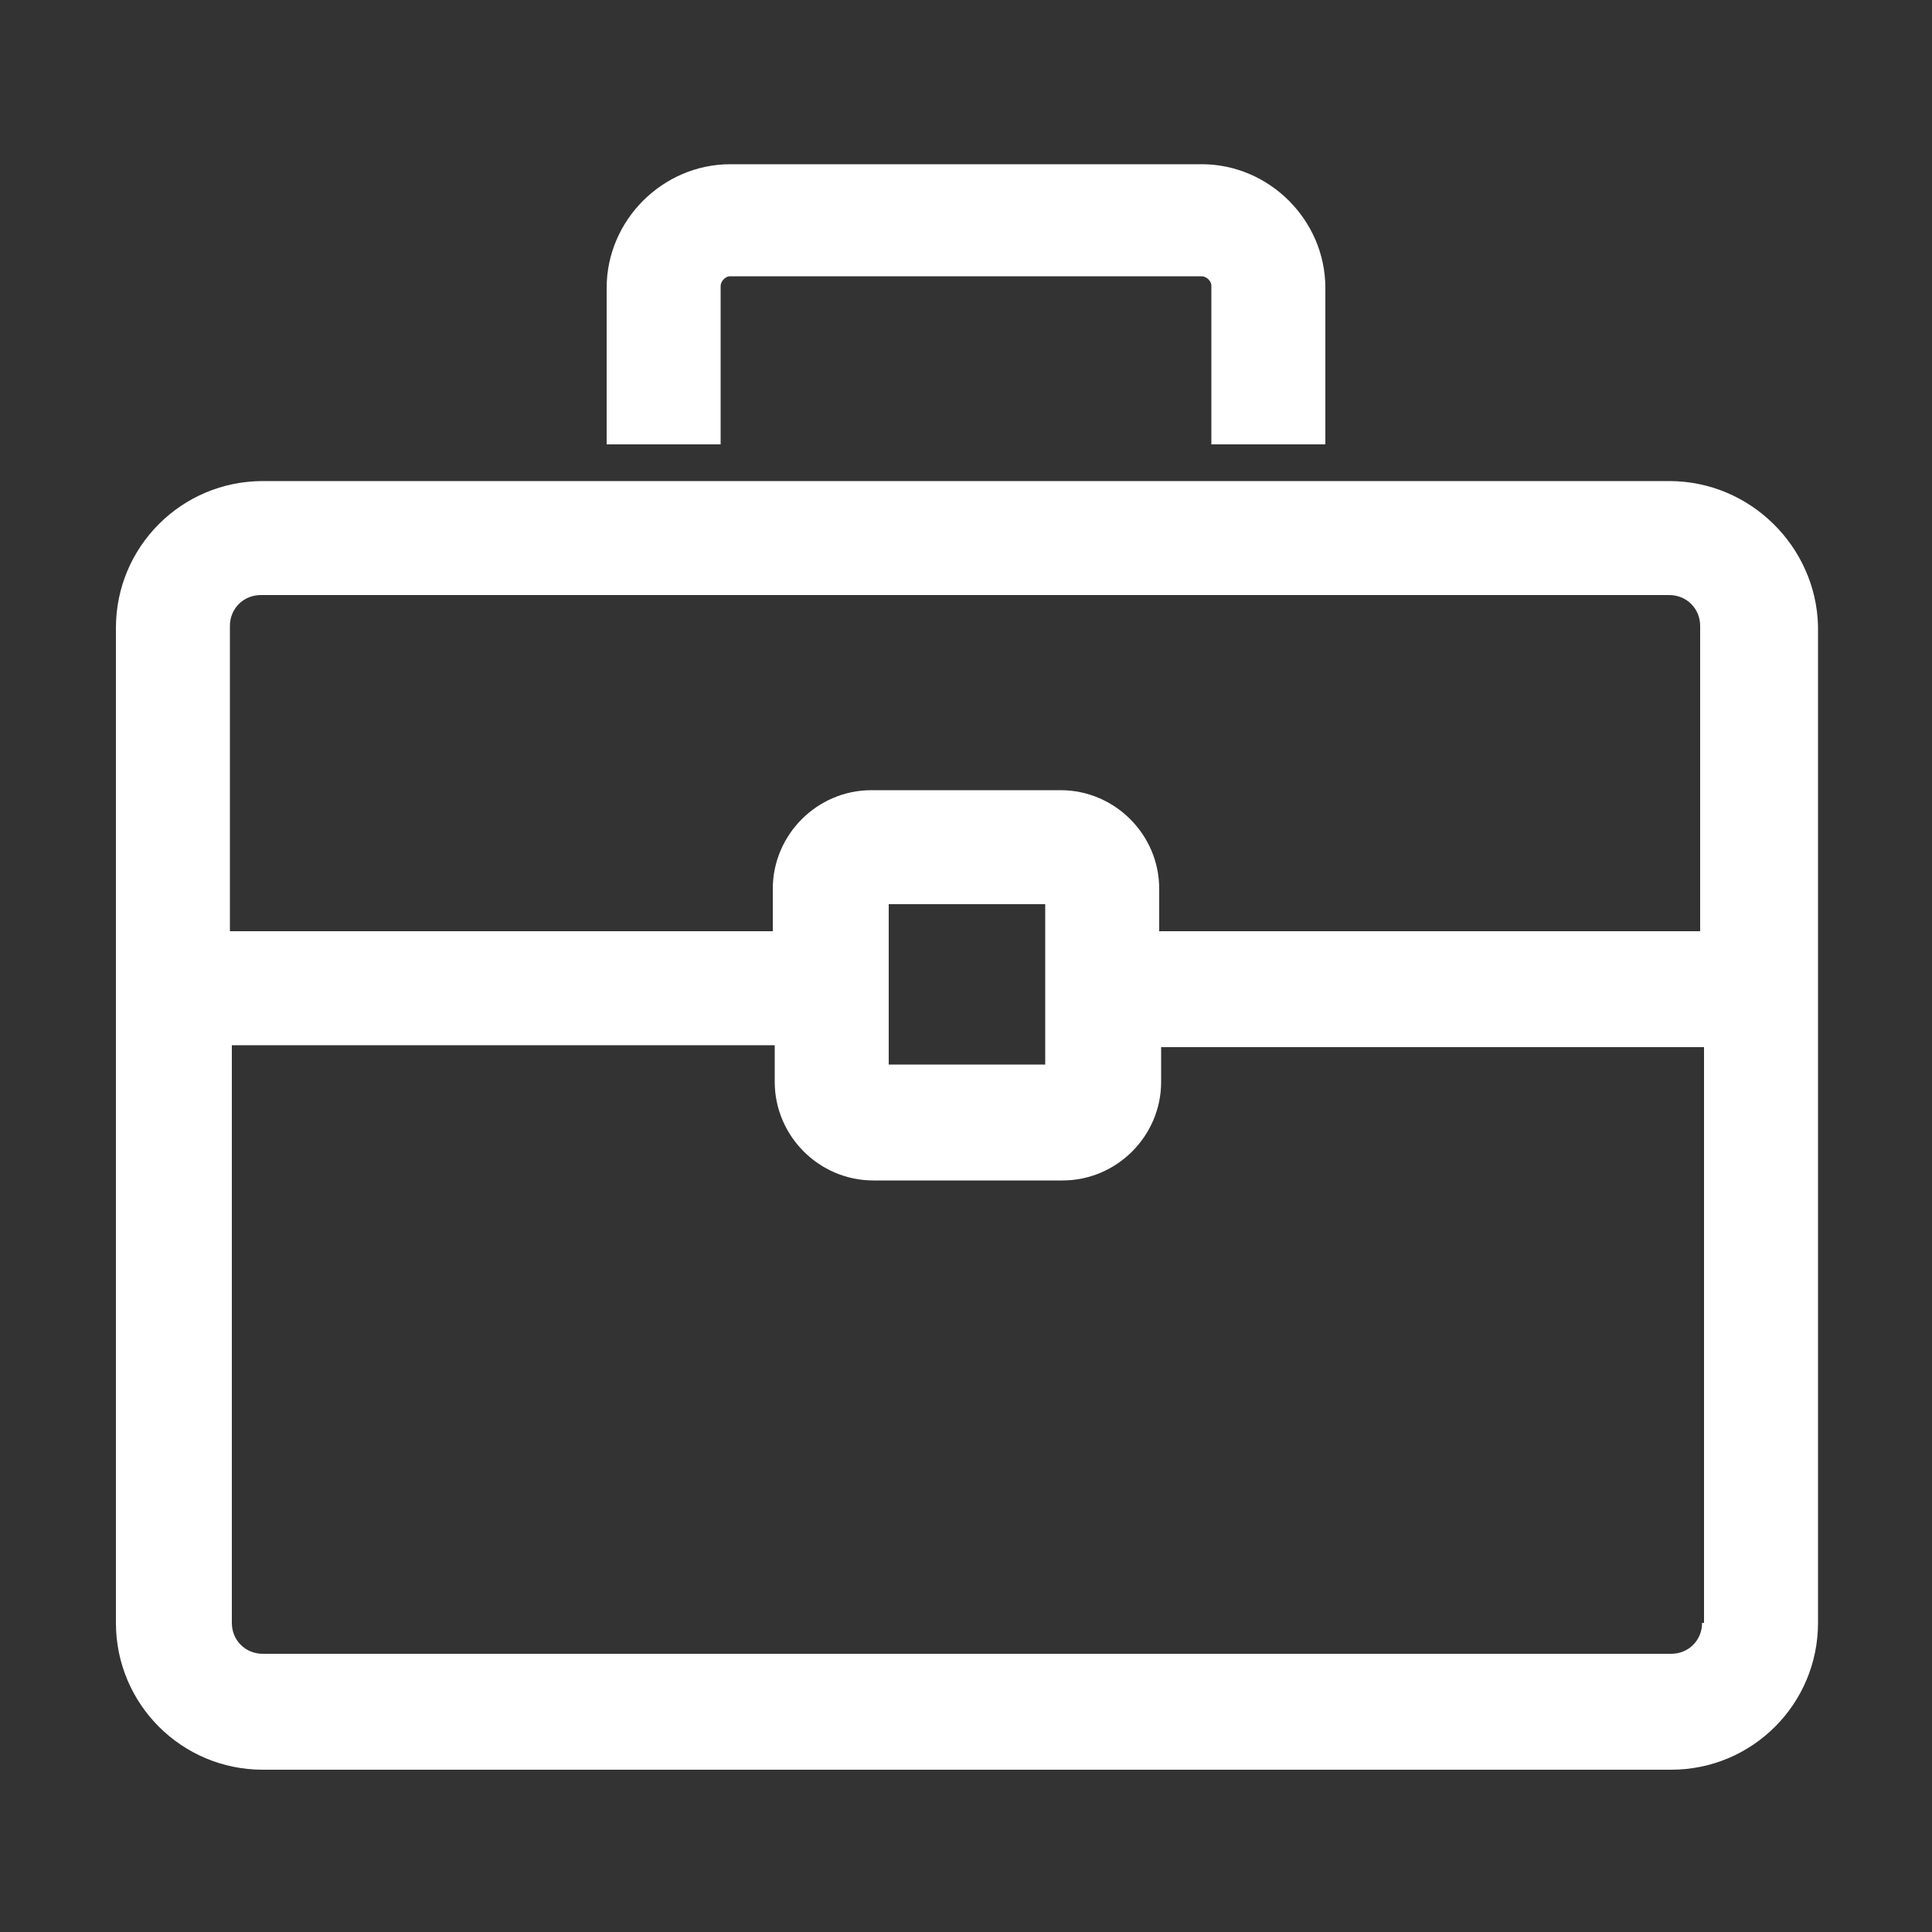
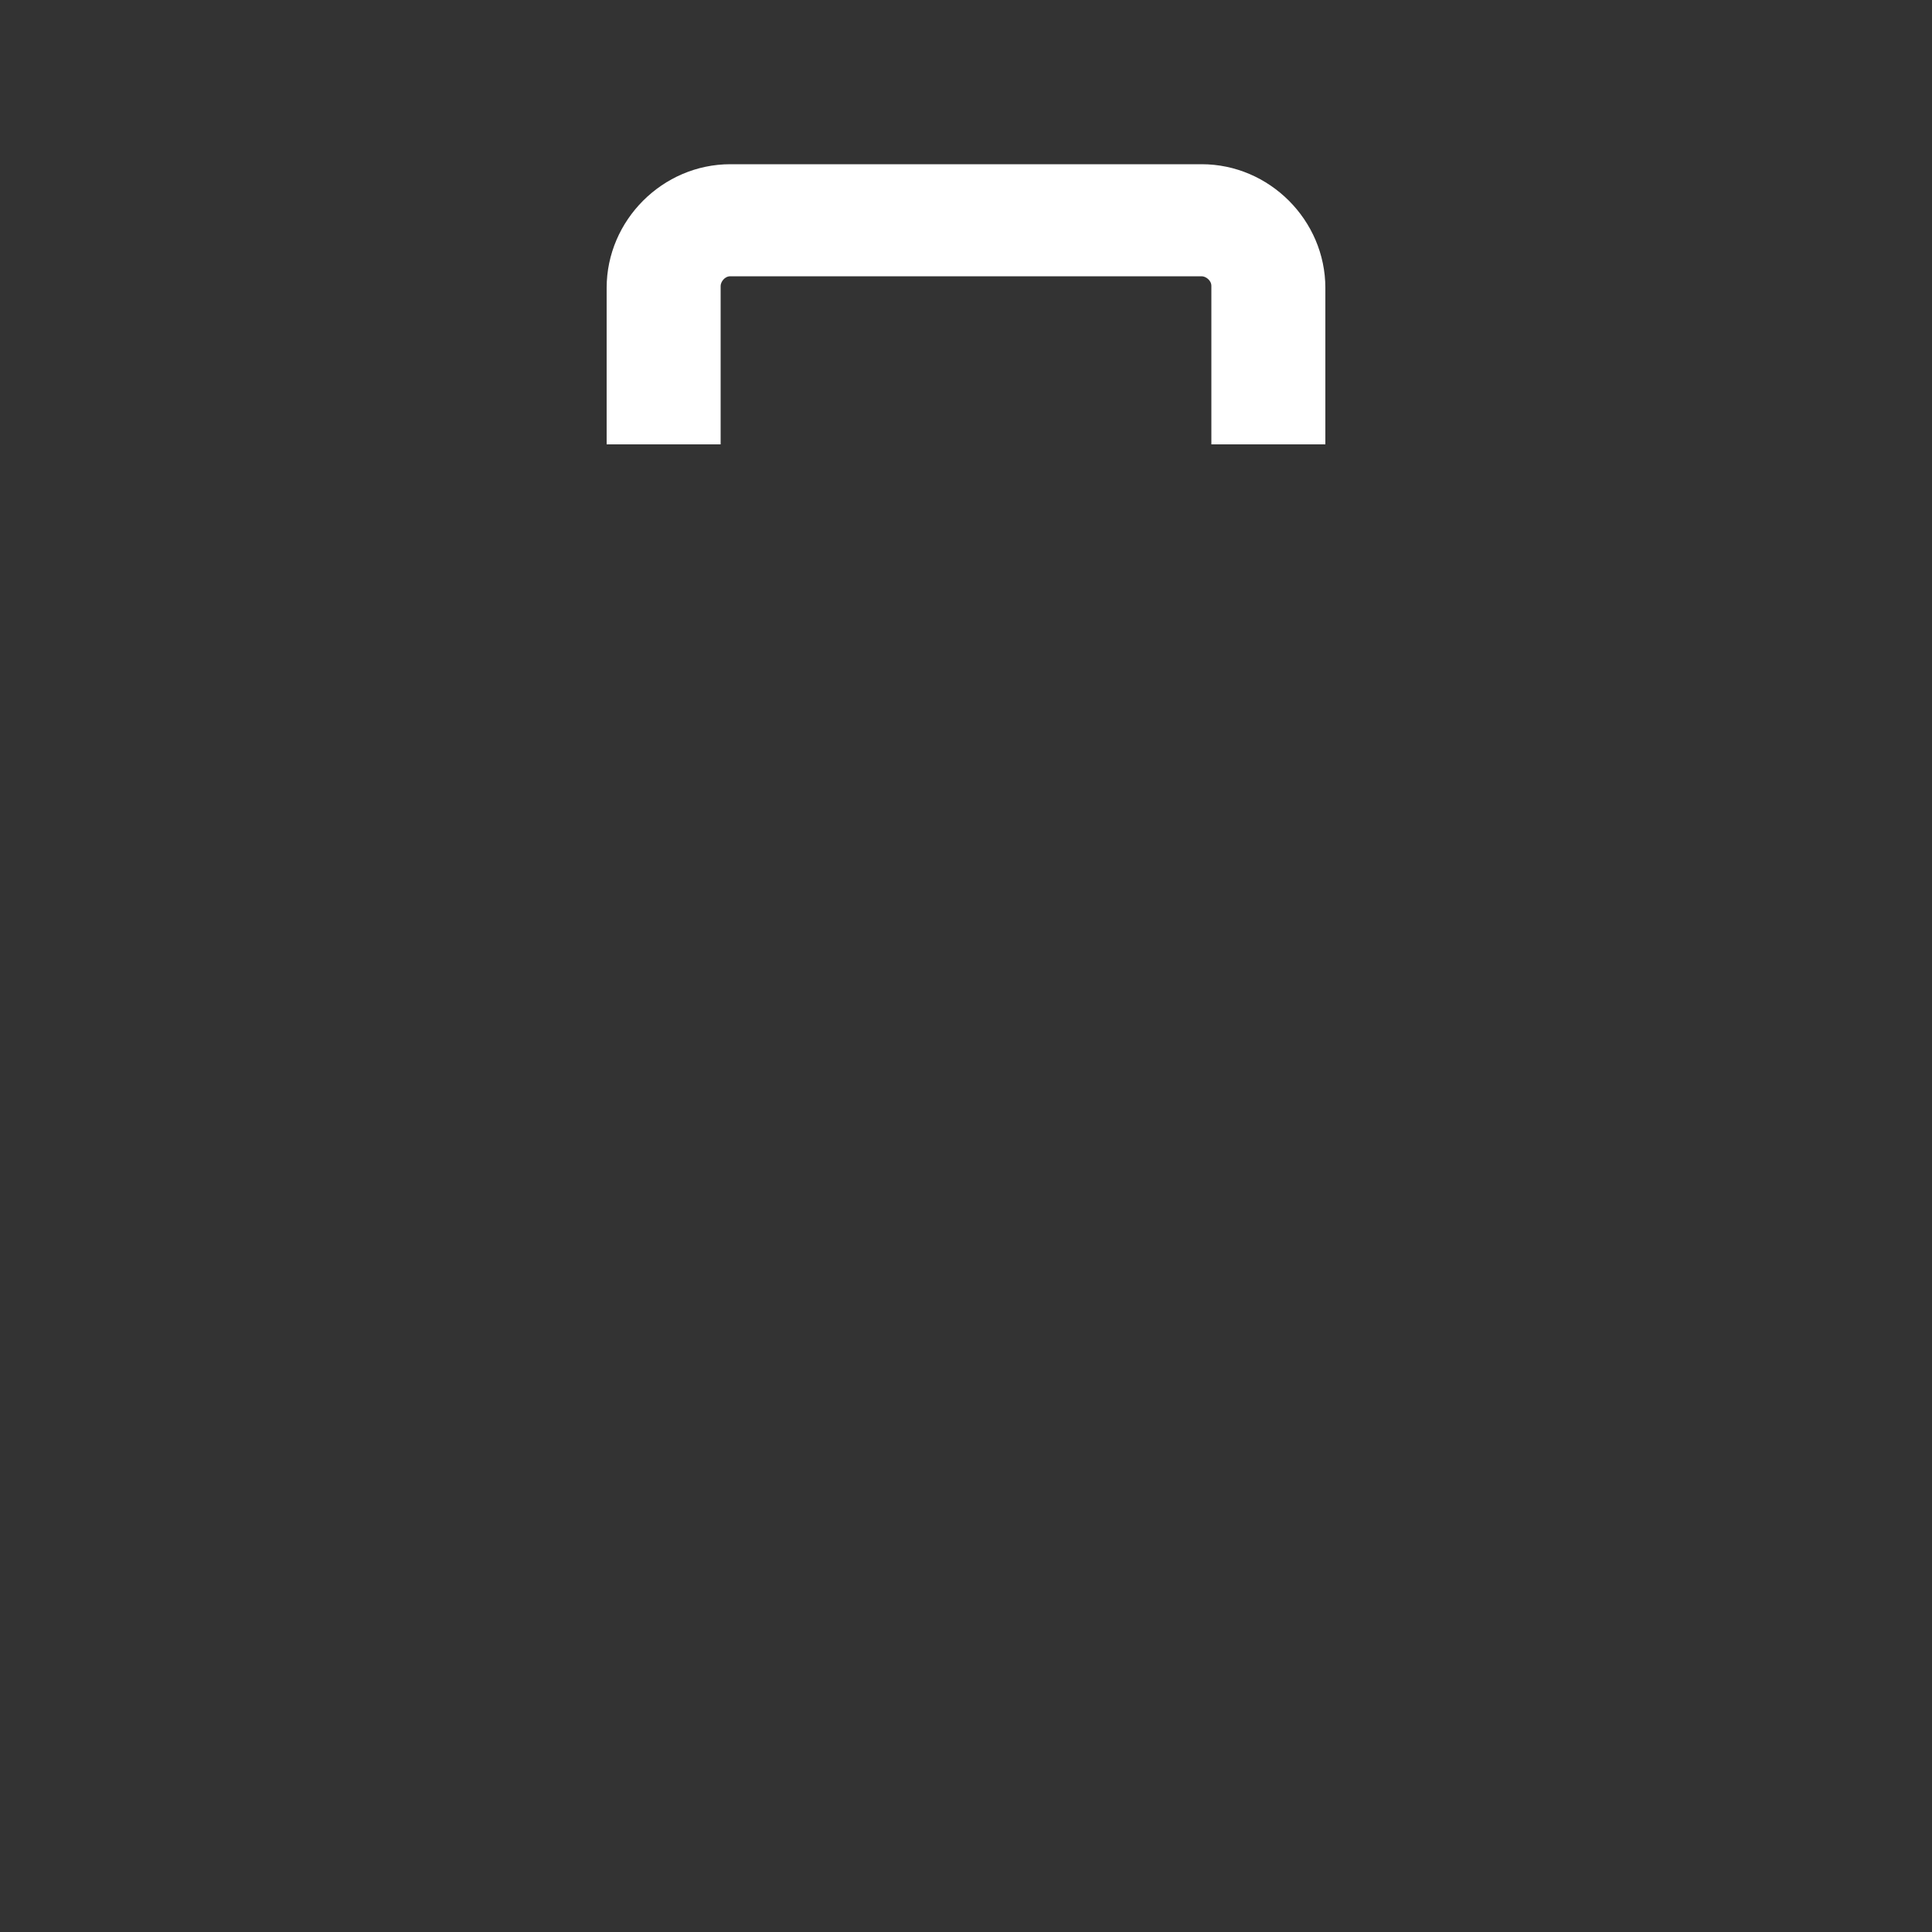
<svg xmlns="http://www.w3.org/2000/svg" version="1.1" id="Laag_1" x="0px" y="0px" viewBox="0 0 100 100" style="enable-background:new 0 0 100 100;" xml:space="preserve">
  <rect x="0" y="0" width="100" height="100" fill="#333333" stroke="none" />
  <style type="text/css">
	.st0{fill:#FFFFFF;}
</style>
  <g>
    <path class="st0" d="M37.3,14.8c0-0.2,0.2-0.5,0.5-0.5h24.4c0.2,0,0.5,0.2,0.5,0.5V23h5.9v-8.1c0-3.5-2.9-6.4-6.4-6.4H37.8   c-3.5,0-6.4,2.9-6.4,6.4V23h5.9V14.8z" />
-     <path class="st0" d="M86.4,24.9H13.6c-4.2,0-7.6,3.4-7.6,7.6V84c0,4.2,3.4,7.6,7.6,7.6h72.9c4.2,0,7.6-3.4,7.6-7.6V32.4   C94,28.3,90.6,24.9,86.4,24.9z M88.1,84c0,0.9-0.7,1.6-1.6,1.6H13.6c-0.9,0-1.6-0.7-1.6-1.6V54.1l28.1,0V56c0,2.8,2.3,5.1,5.1,5.1   h9.8c2.8,0,5.1-2.3,5.1-5.1v-1.8h28.1V84z M11.9,32.4c0-0.9,0.7-1.6,1.6-1.6h72.9c0.9,0,1.6,0.7,1.6,1.6v15.8H60V46   c0-2.8-2.3-5.1-5.1-5.1h-9.8c-2.8,0-5.1,2.3-5.1,5.1v2.2l-28.1,0V32.4z M54.1,46.8v8.3h-8.1v-8.3H54.1z" />
  </g>
</svg>